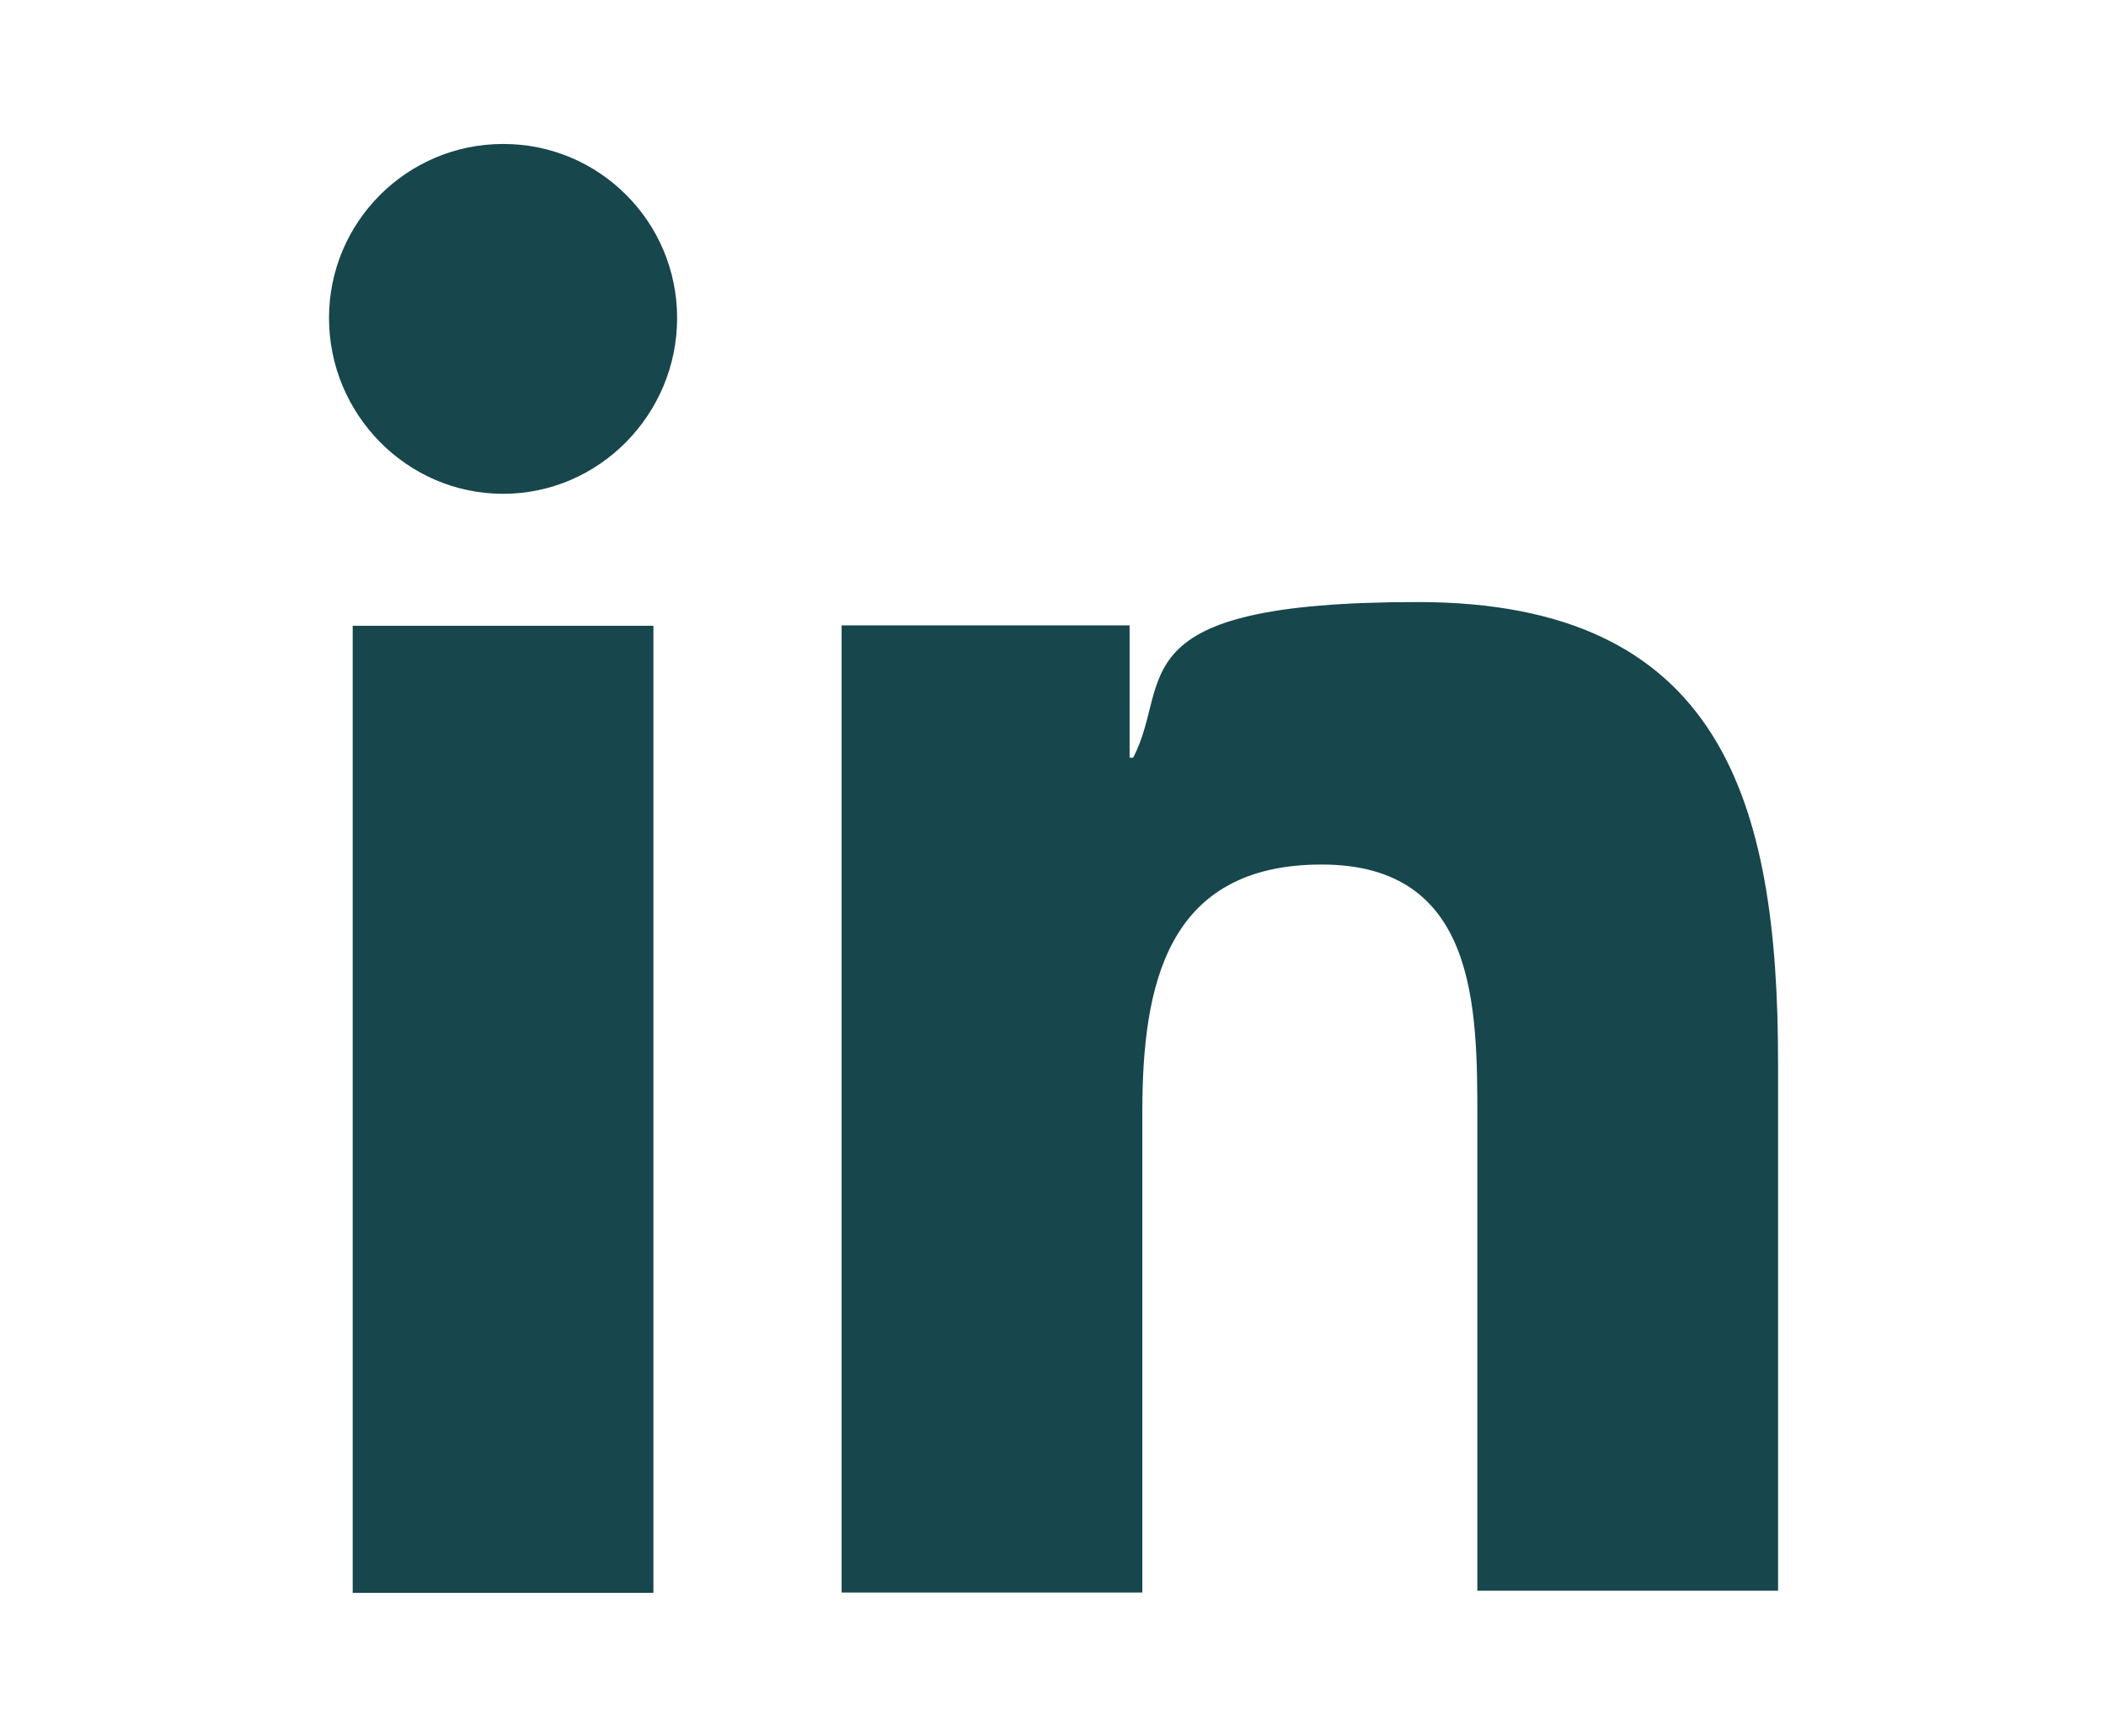
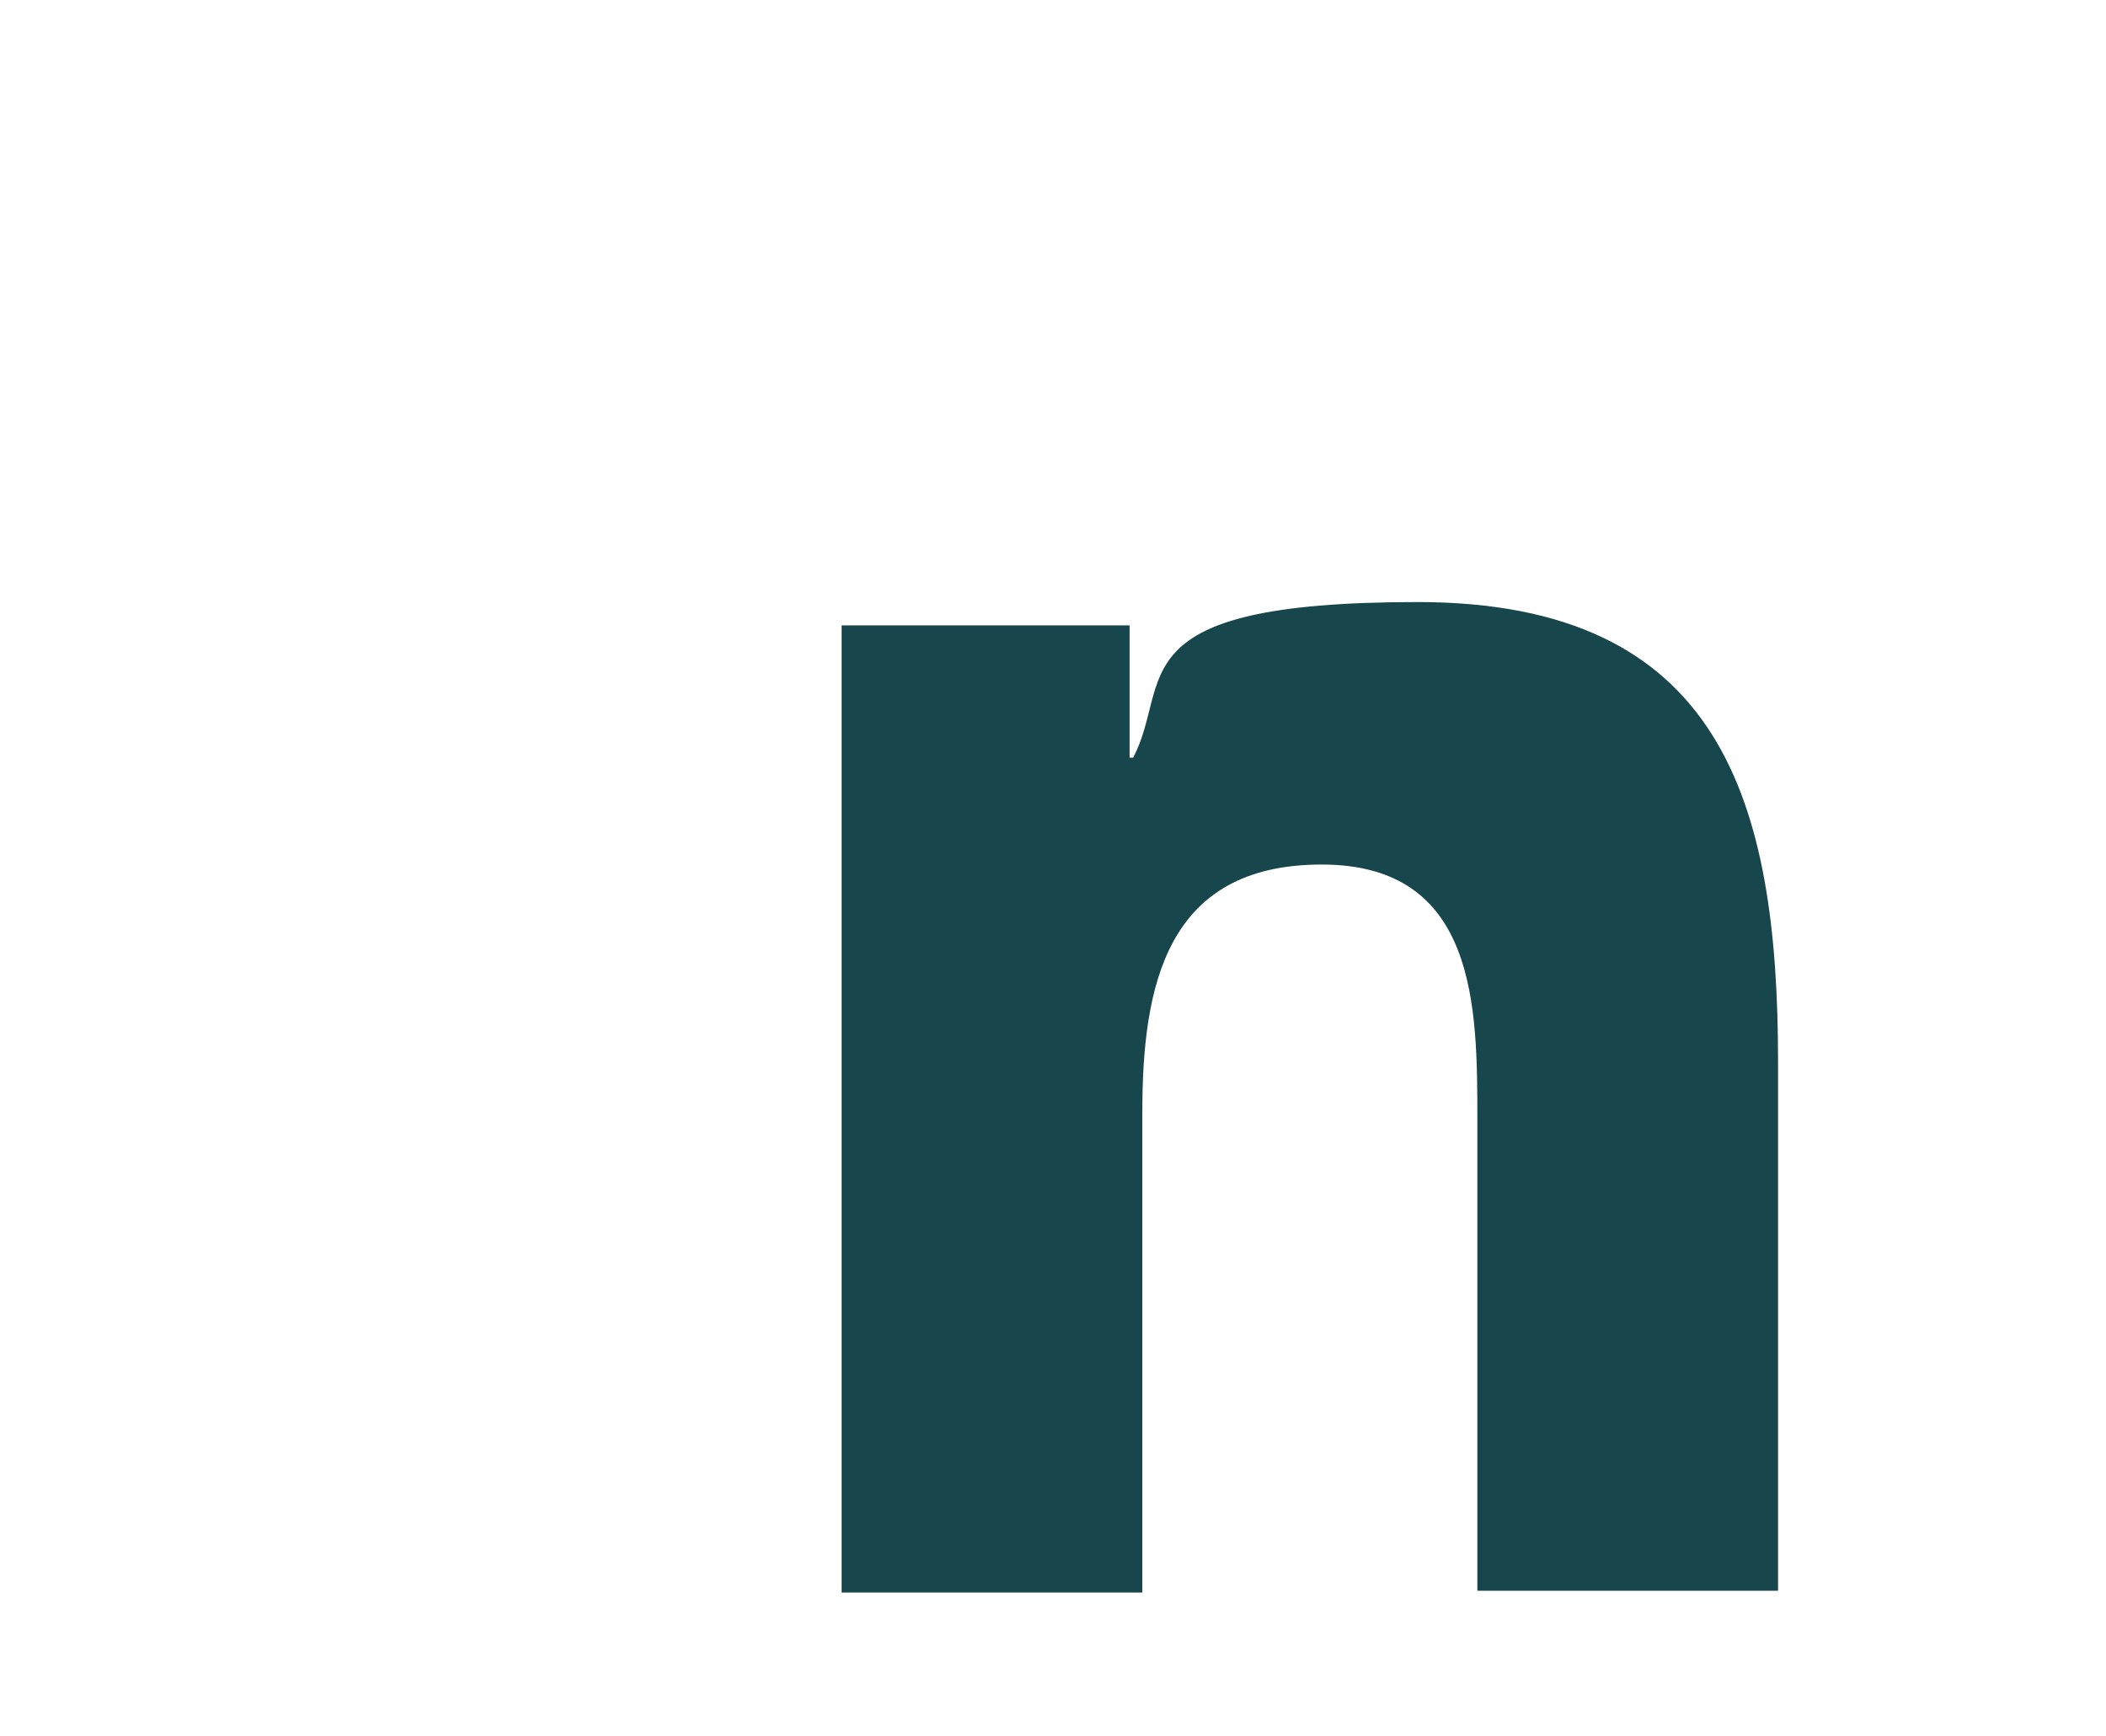
<svg xmlns="http://www.w3.org/2000/svg" id="Calque_1" version="1.1" viewBox="0 0 595.3 490.7">
  <defs>
    <style> .st0 { fill: #17464c; } </style>
  </defs>
  <g id="_10.Linkedin">
    <path class="st0" d="M502.6,450.3v-150c0-73.7-15.9-130.1-101.9-130.1s-69.1,22.5-80.4,44h-1v-37.4h-81.4v273.4h85v-135.7c0-35.8,6.7-70.1,50.7-70.1s44,40.4,44,72.2v133.1h85v.5h0Z" />
-     <path class="st0" d="M99.7,176.9h85v273.4h-85s0-273.4,0-273.4Z" />
-     <path class="st0" d="M142.2,40.7c-27.1,0-49.2,22-49.2,49.2s22,49.7,49.2,49.7,49.2-22.5,49.2-49.7-22-49.2-49.1-49.2h0Z" />
  </g>
</svg>